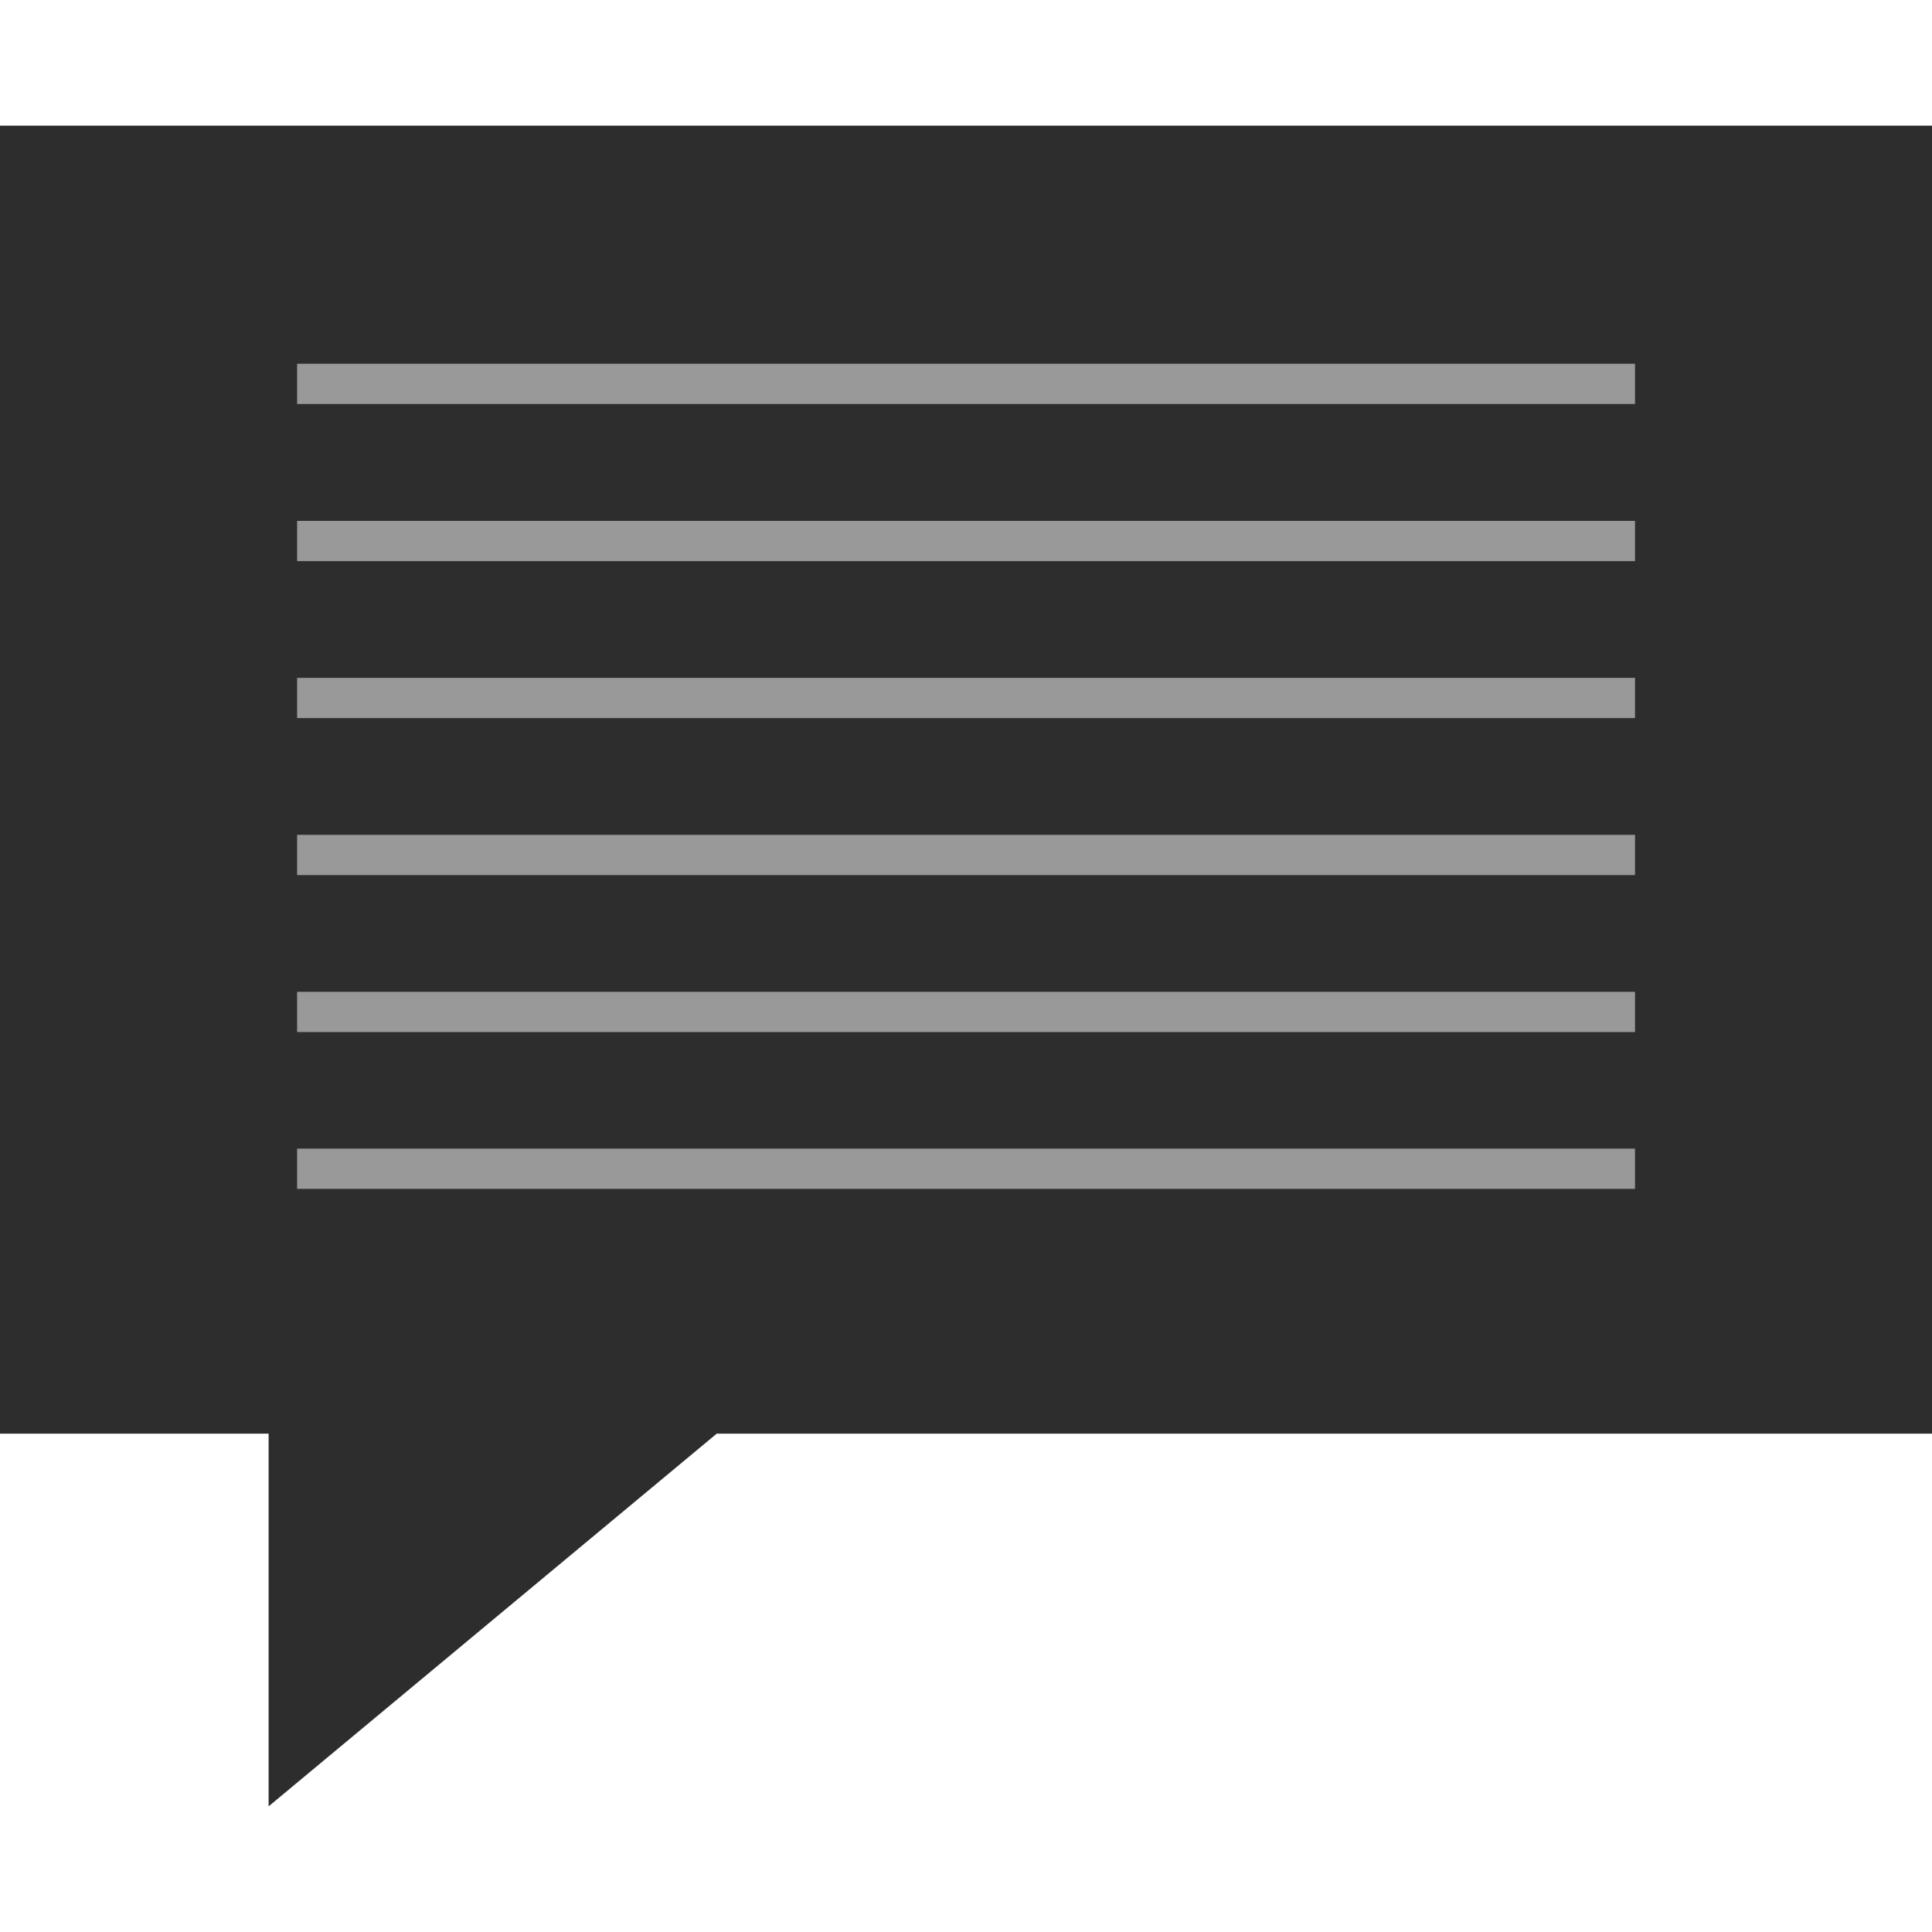
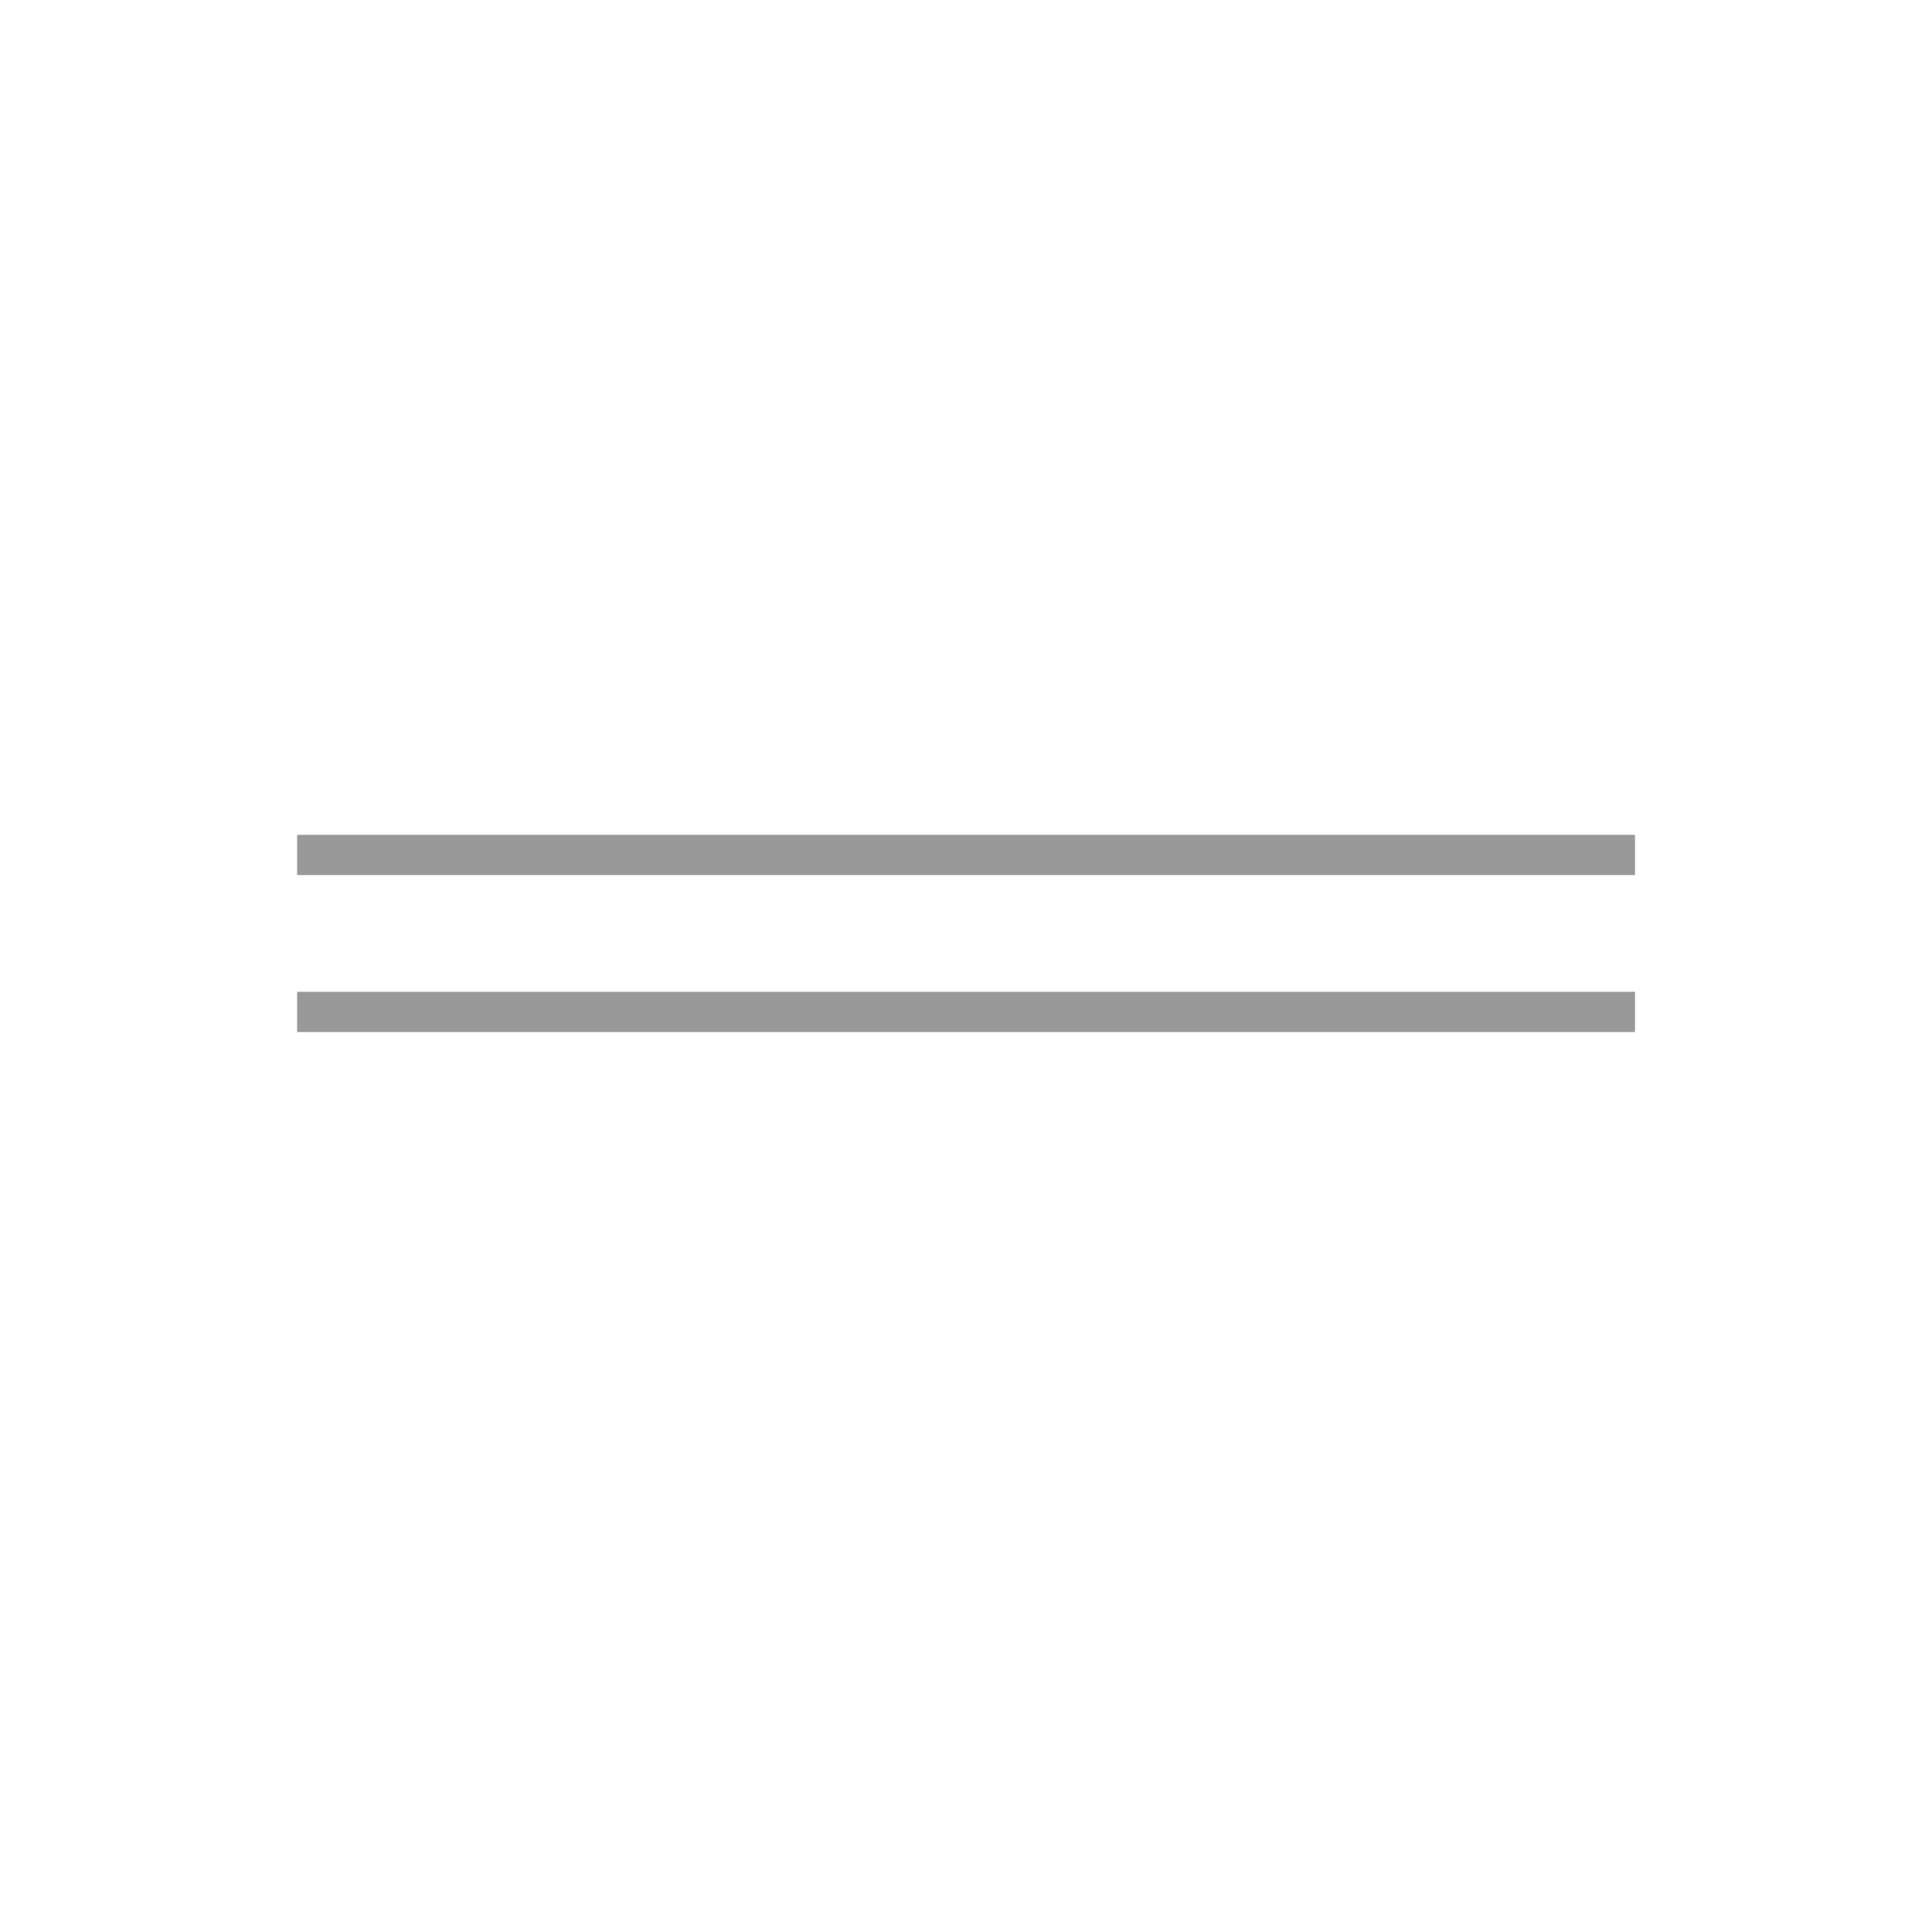
<svg xmlns="http://www.w3.org/2000/svg" version="1.1" id="Layer_1" viewBox="0 0 512 512" xml:space="preserve">
-   <polygon style="fill:#2D2D2D;" points="0,33.296 0,379.928 71.184,379.928 71.184,478.704 189.944,379.928 512,379.928 512,33.296   " />
  <g>
-     <rect x="78.736" y="96.4" style="fill:#999999;" width="354.56" height="10.664" />
-     <rect x="78.736" y="138.04" style="fill:#999999;" width="354.56" height="10.664" />
-     <rect x="78.736" y="179.64" style="fill:#999999;" width="354.56" height="10.664" />
    <rect x="78.736" y="221.24" style="fill:#999999;" width="354.56" height="10.664" />
    <rect x="78.736" y="262.84" style="fill:#999999;" width="354.56" height="10.664" />
-     <rect x="78.736" y="304.4" style="fill:#999999;" width="354.56" height="10.664" />
  </g>
</svg>